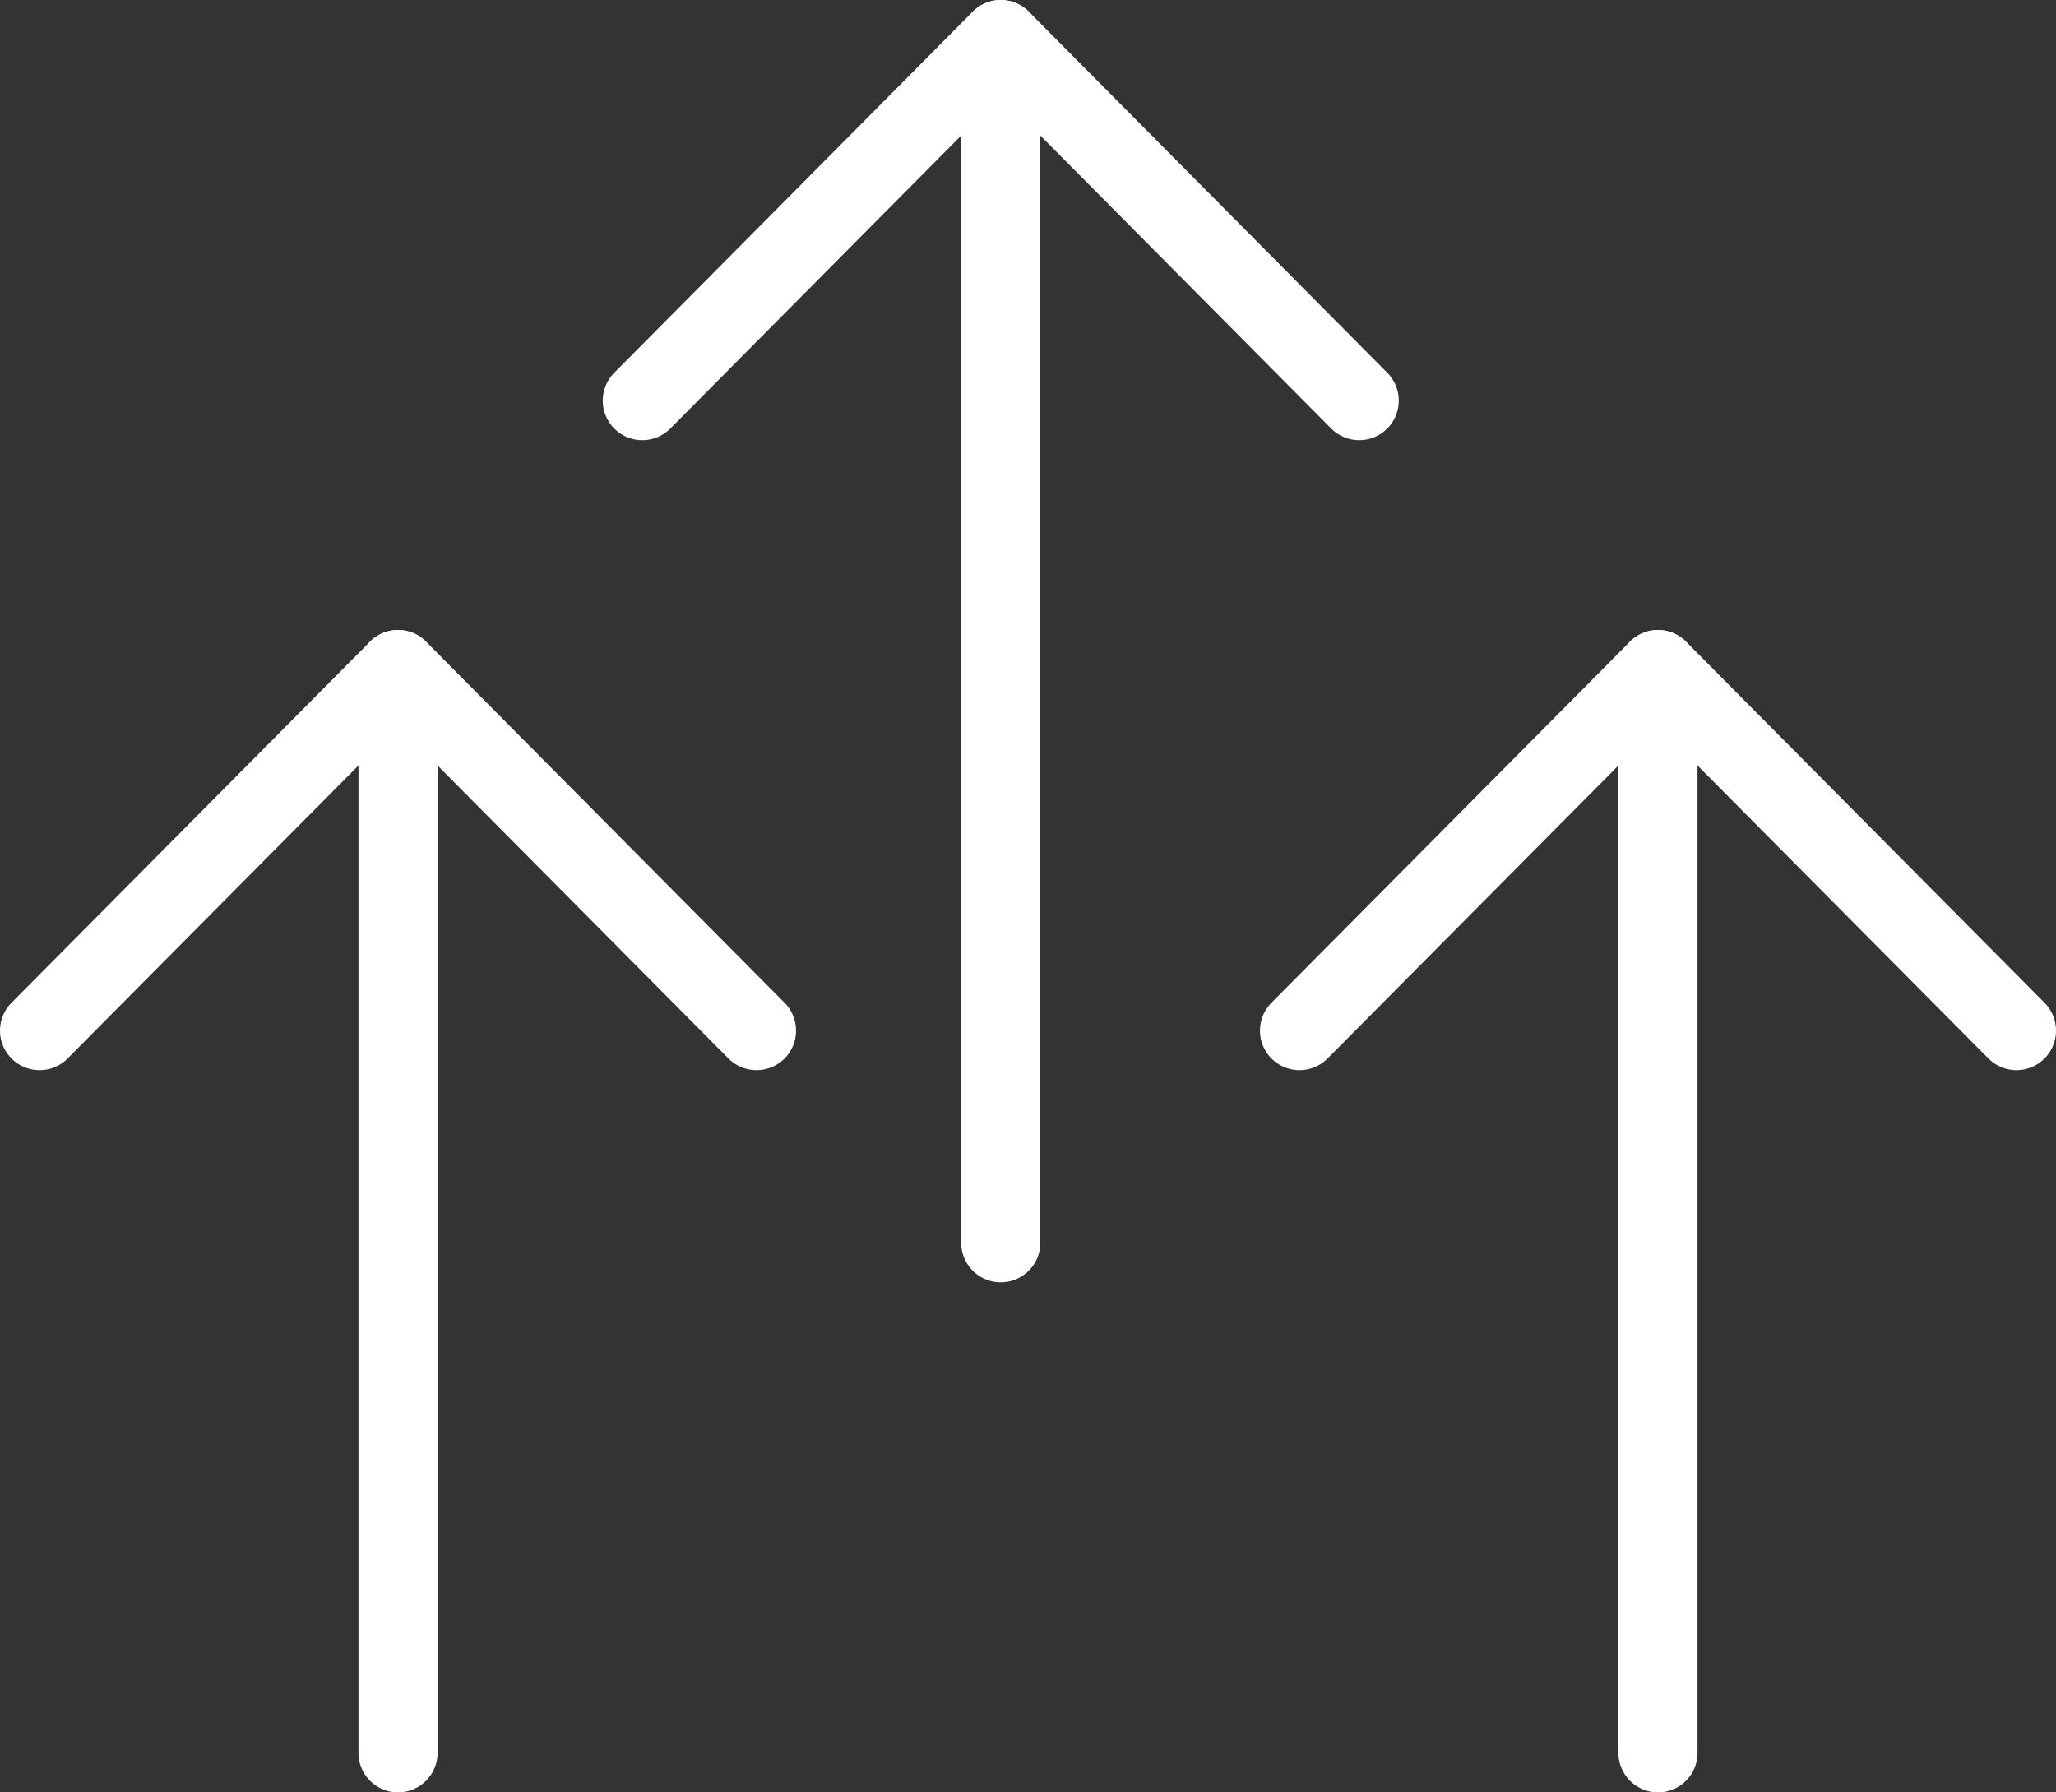
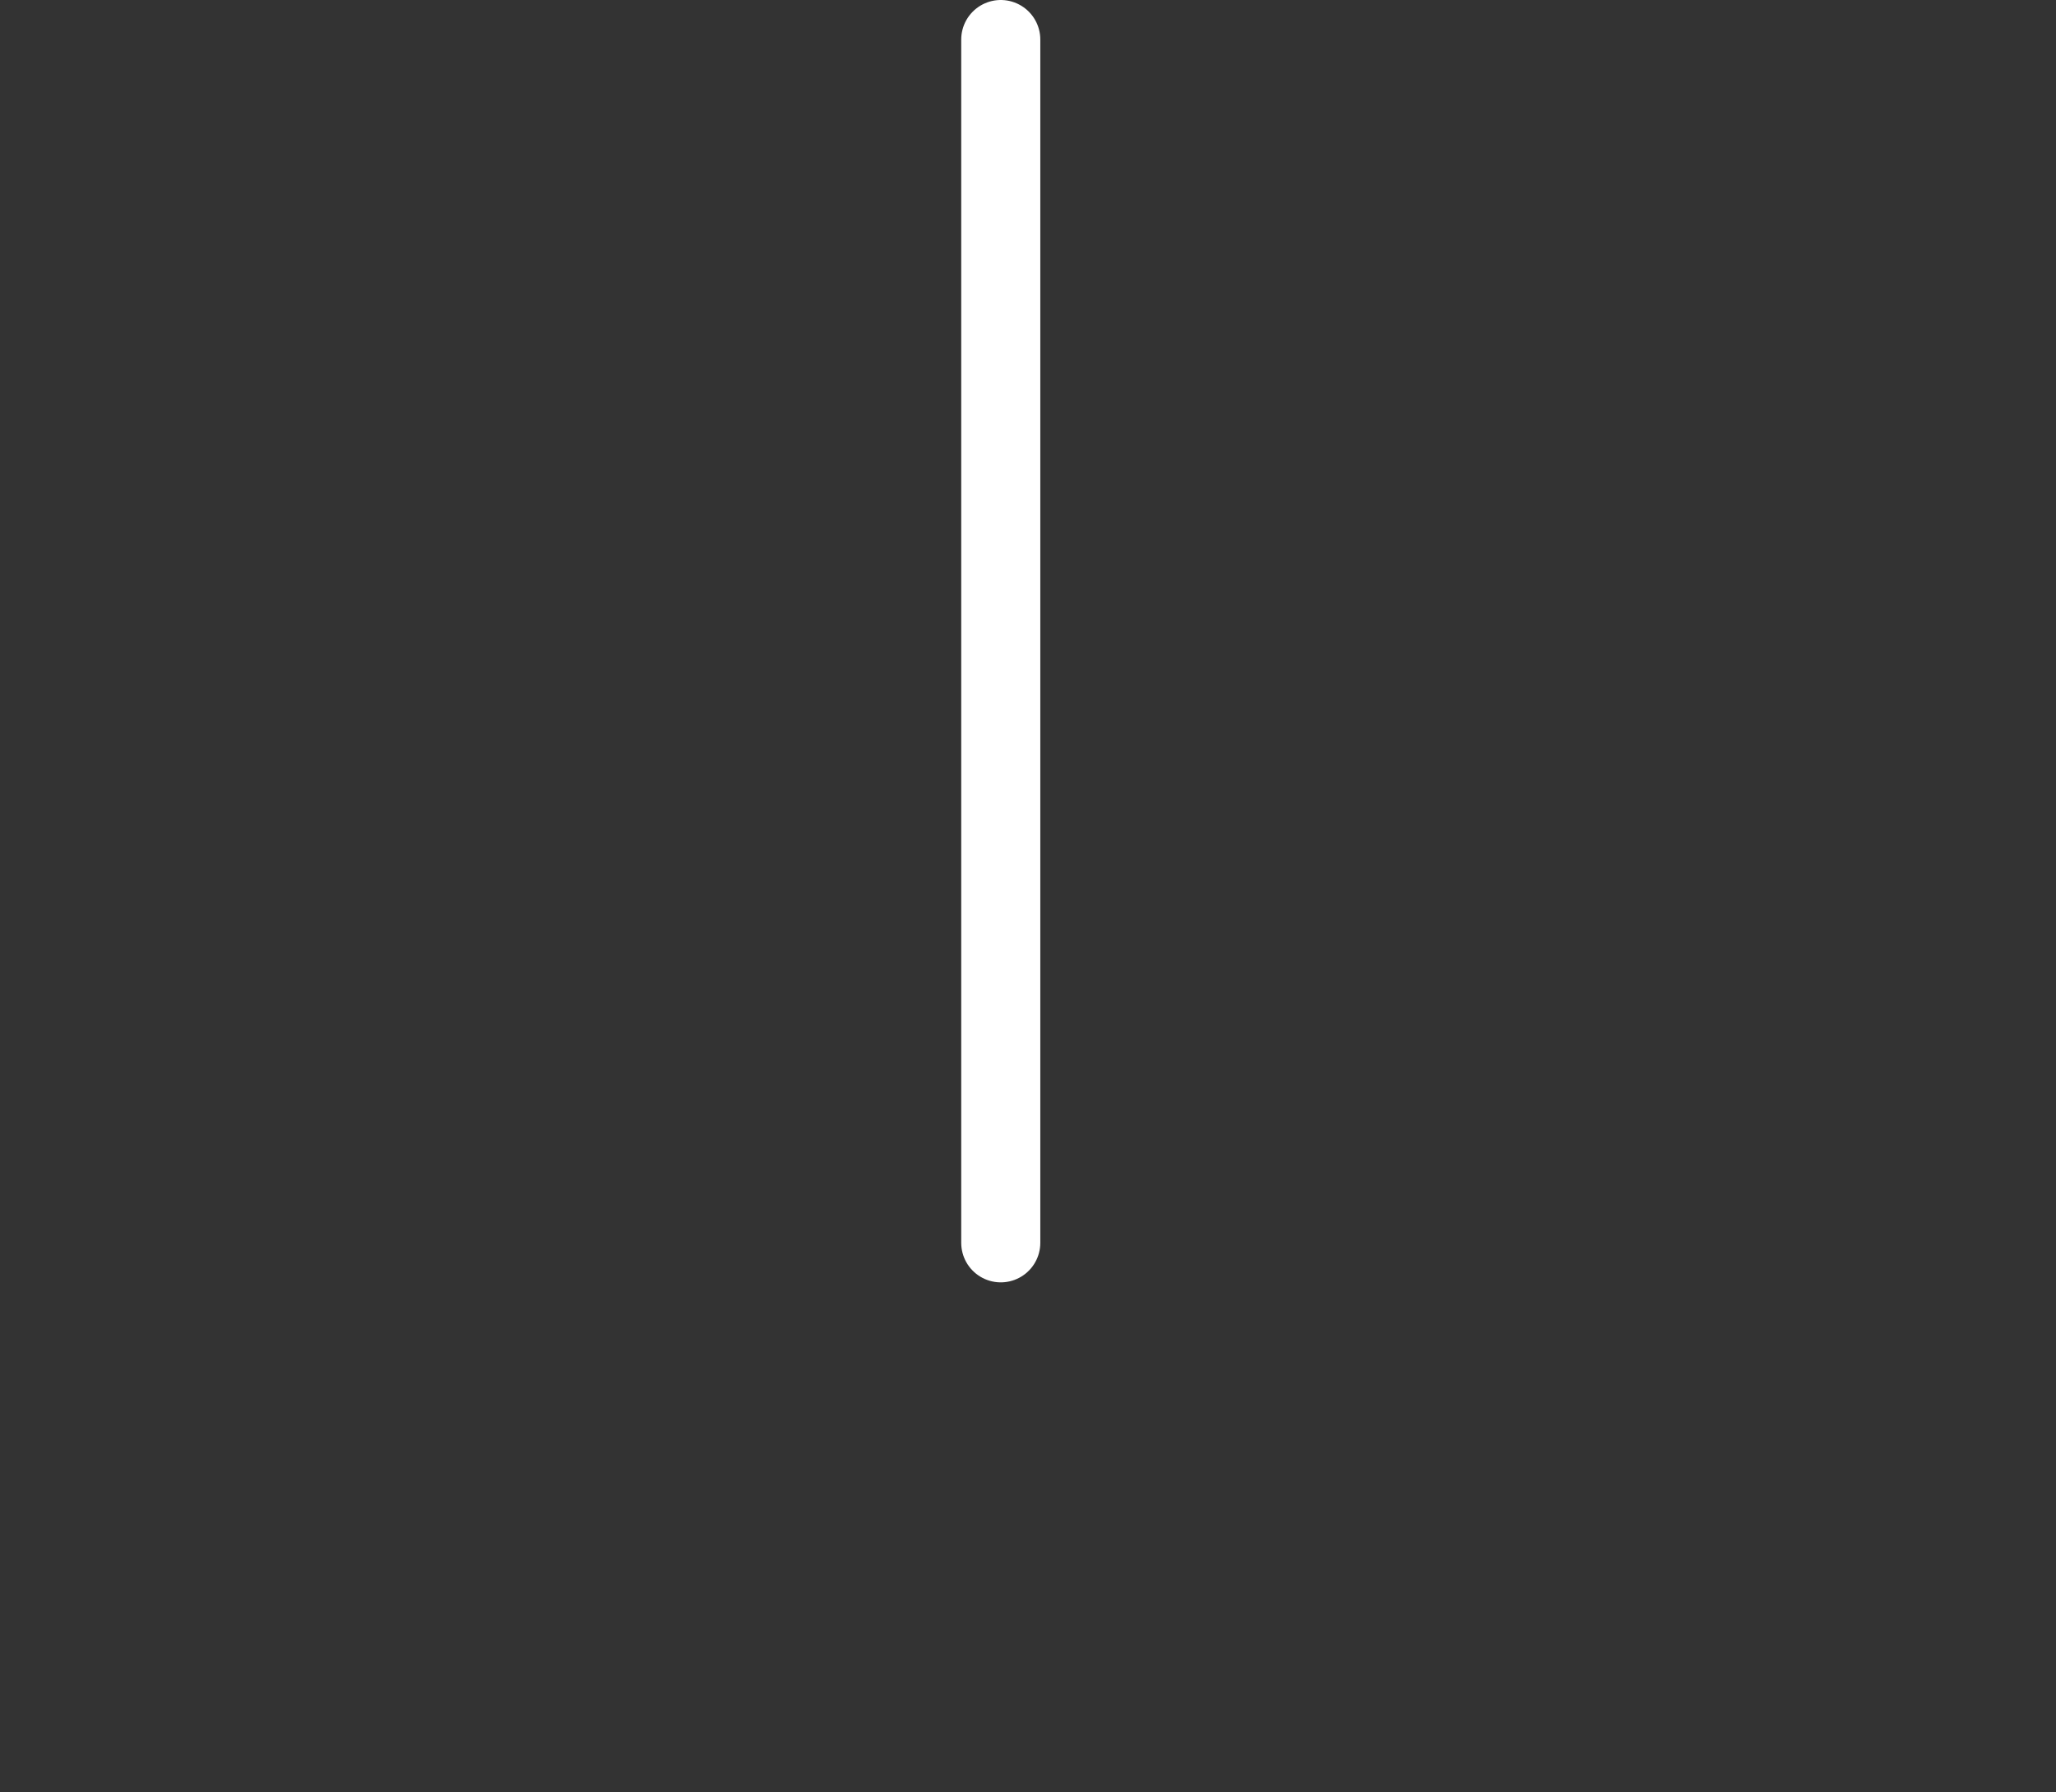
<svg xmlns="http://www.w3.org/2000/svg" id="Layer_1" viewBox="0 0 46.8 40.8">
  <rect x="0" y="0" width="46.8" height="40.8" fill="#333333" stroke="none" />
  <defs>
    <style>
      .cls-1 {
        fill: none;
        stroke: #fff;
        stroke-linecap: round;
        stroke-linejoin: round;
        stroke-width: 1.8px;
      }
    </style>
  </defs>
-   <path class="cls-1" d="M9.06,15.24v24.66" />
-   <path class="cls-1" d="M37.74,15.24v24.66" />
-   <path class="cls-1" d="M.9,23.46l8.16-8.22,8.16,8.22" />
-   <path class="cls-1" d="M29.58,23.46l8.16-8.22,8.16,8.22" />
  <path class="cls-1" d="M22.78.9v27.39" />
-   <path class="cls-1" d="M30.94,9.12L22.78.9l-8.16,8.22" />
</svg>